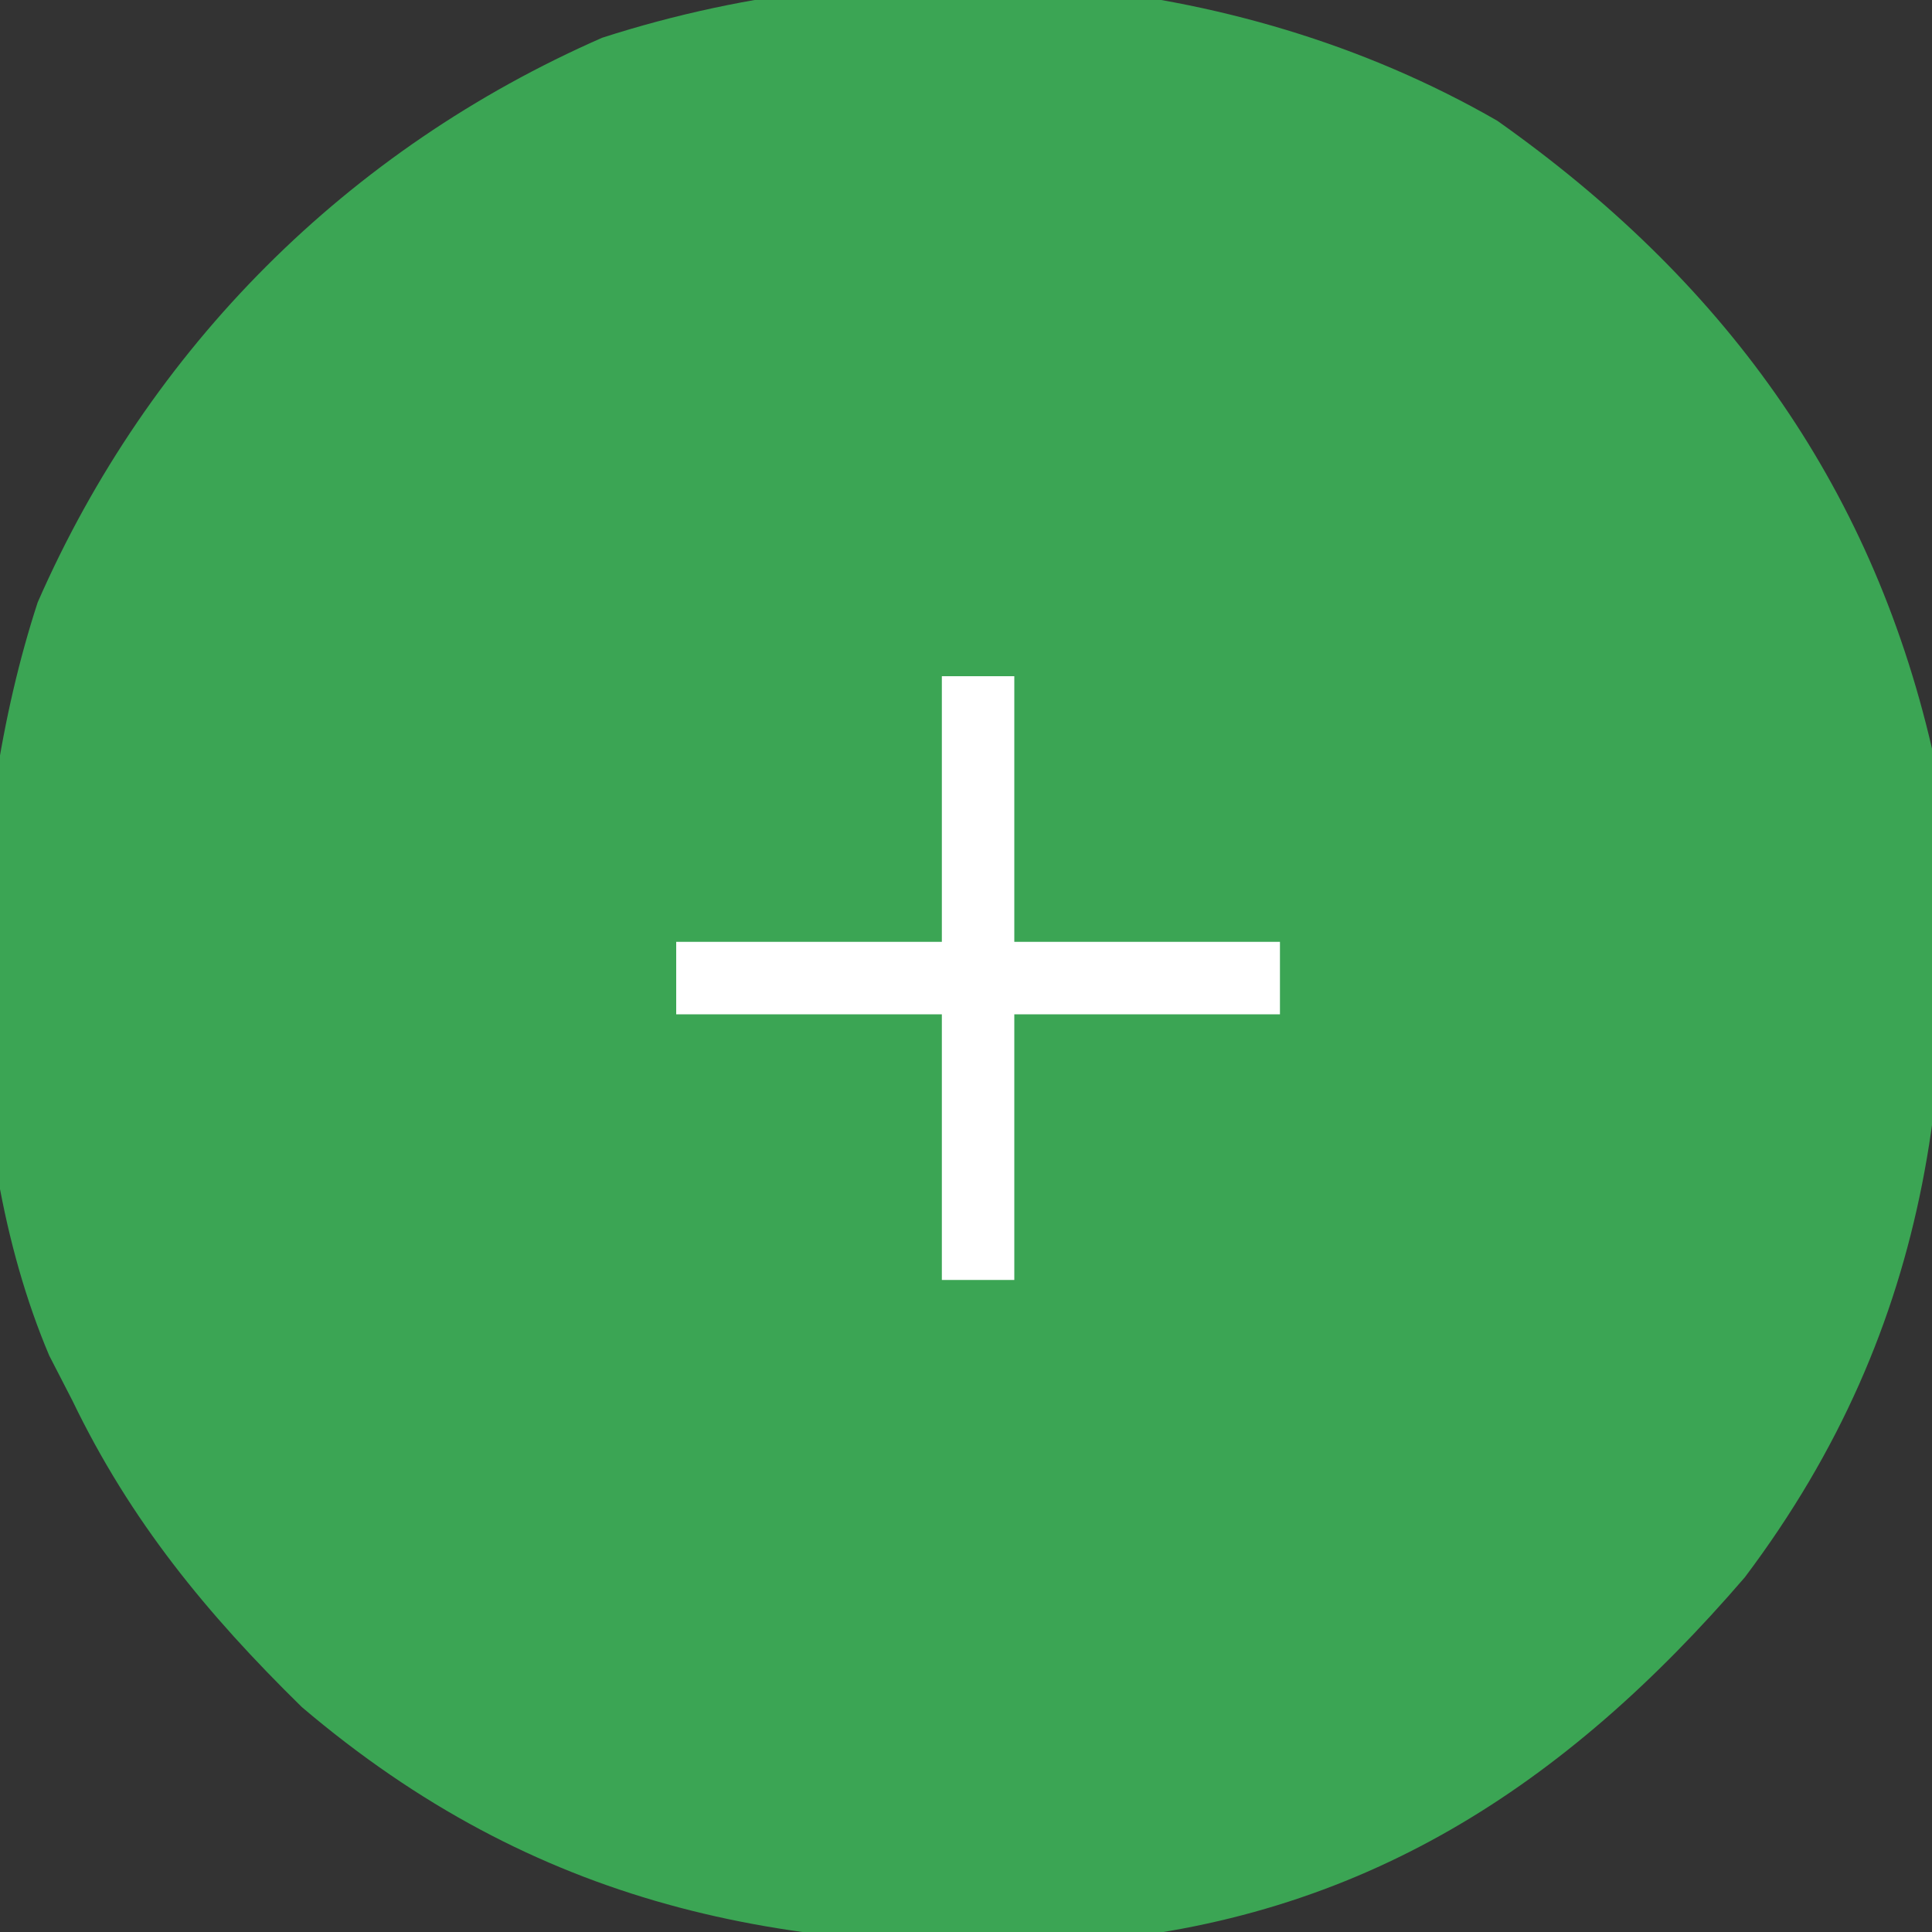
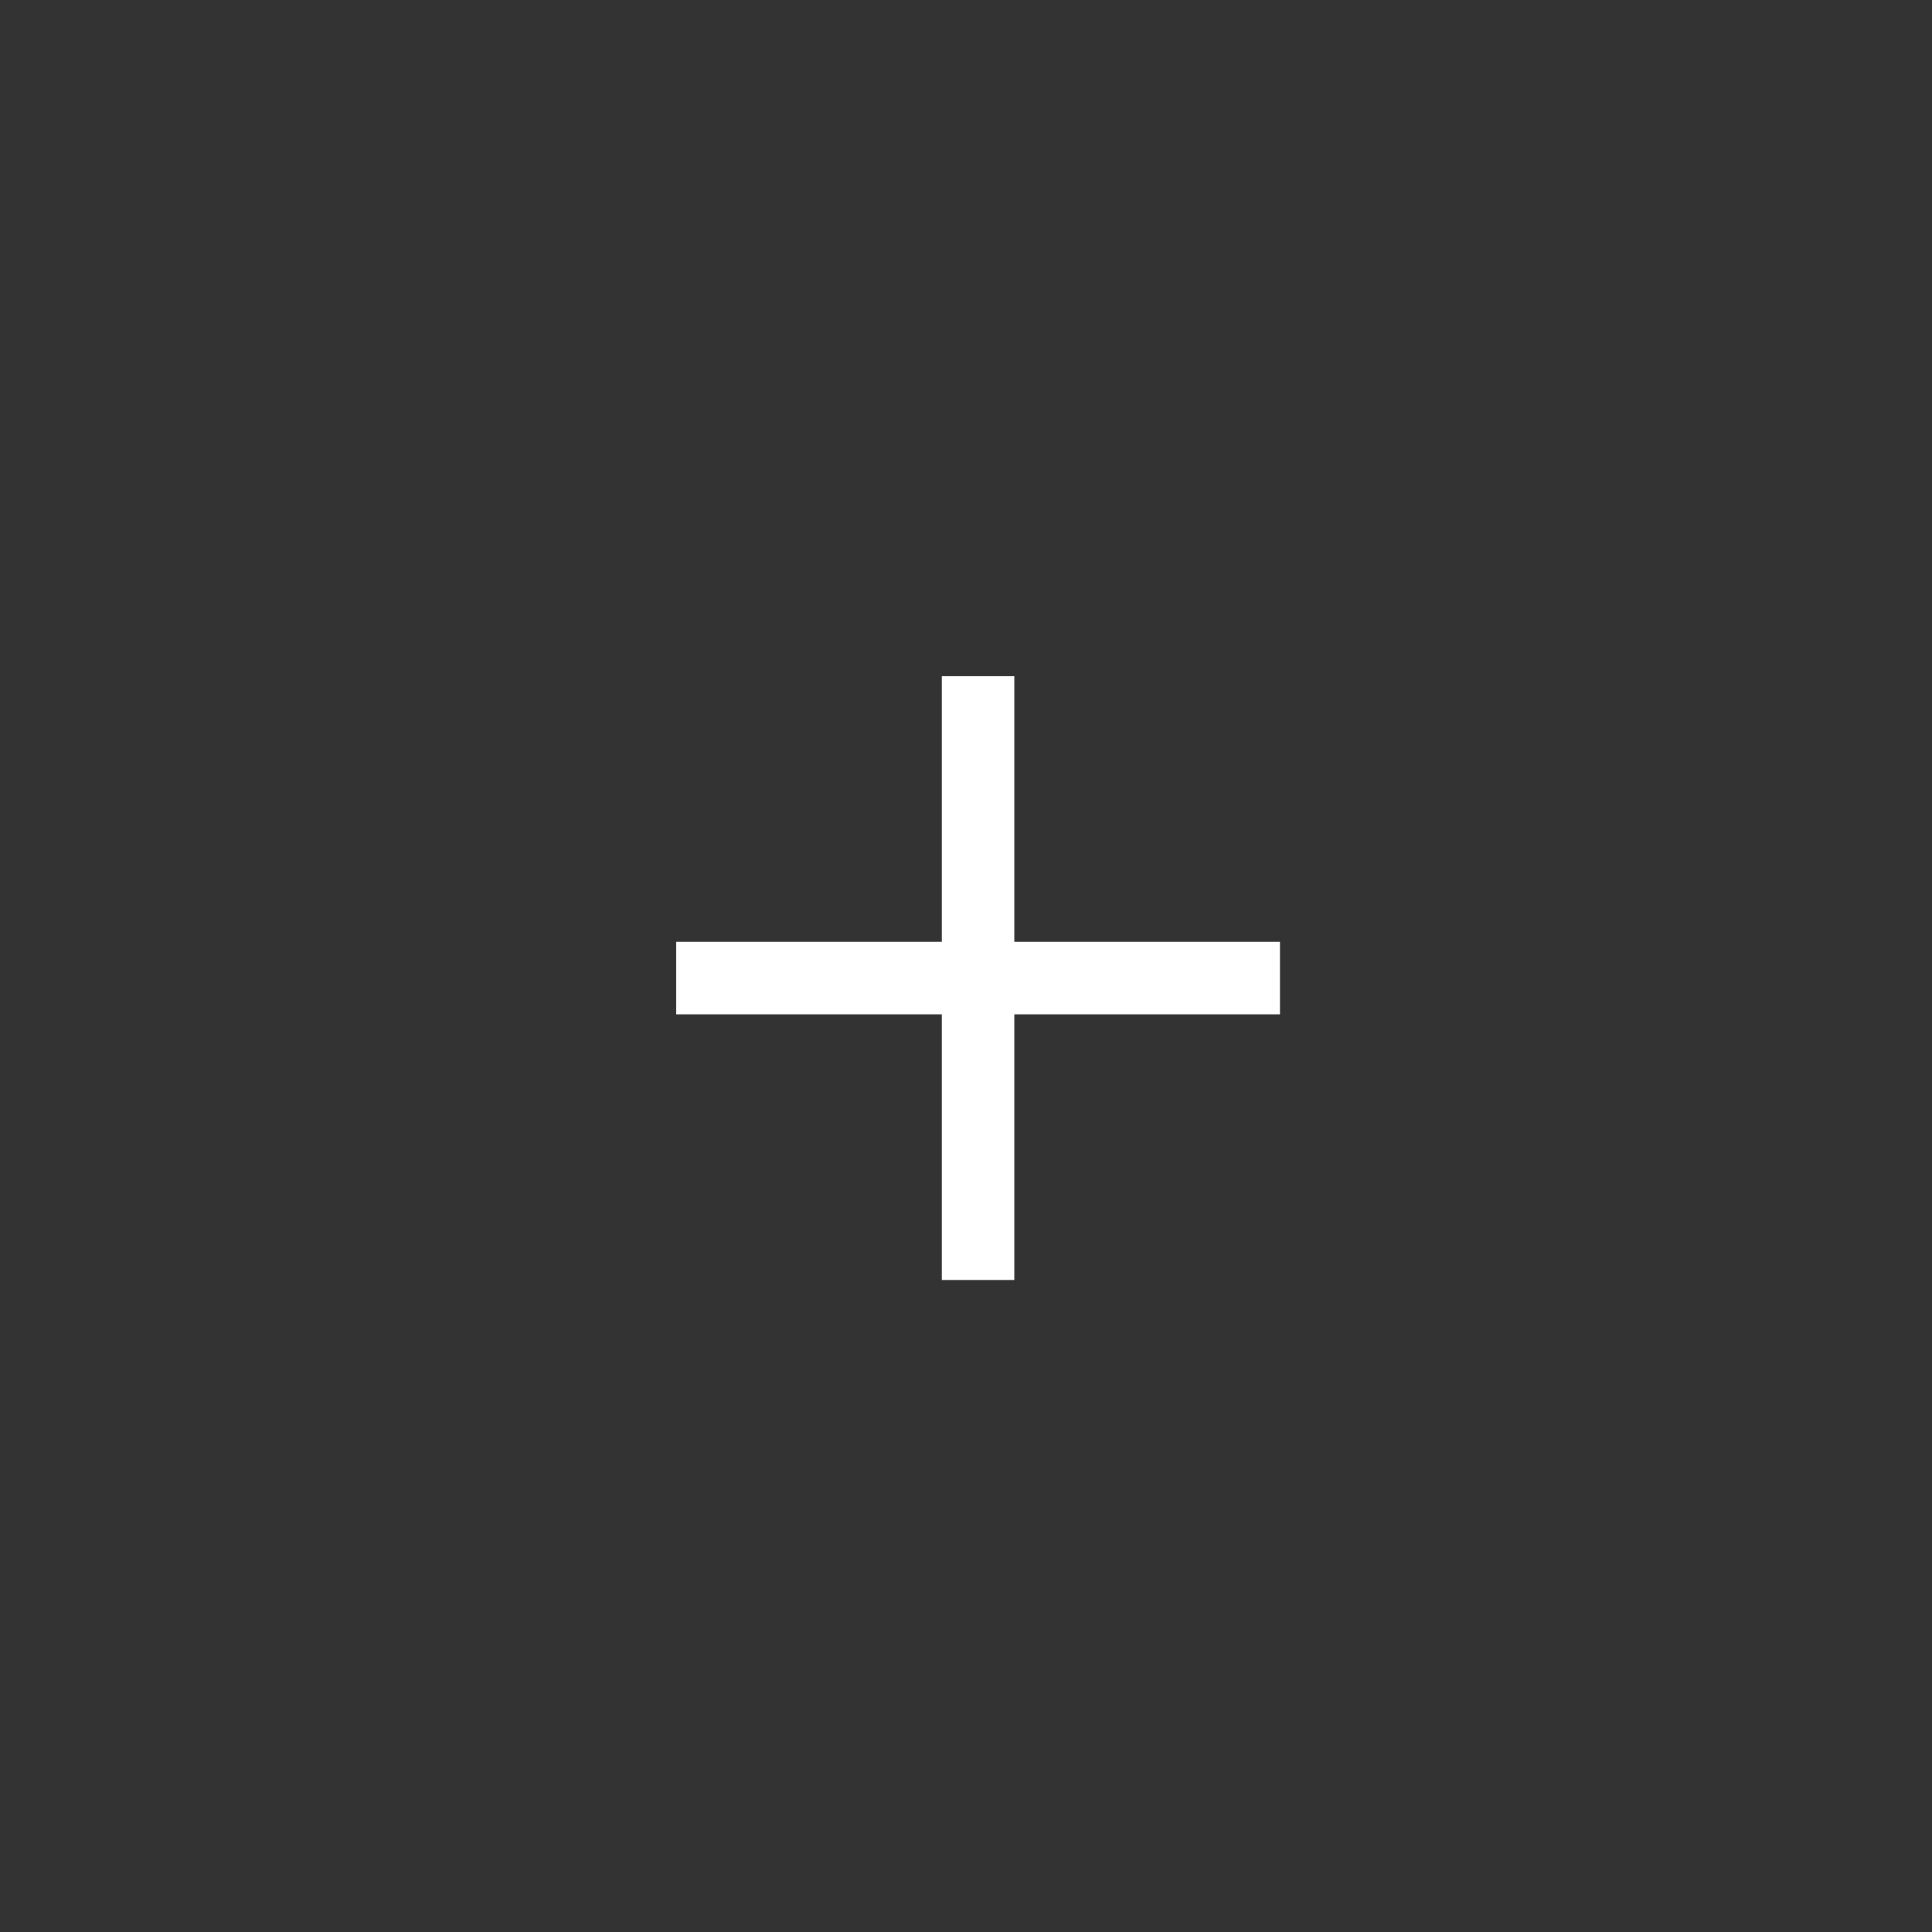
<svg xmlns="http://www.w3.org/2000/svg" width="80" height="80">
  <rect width="100%" height="100%" fill="#333333" stroke="none" />
-   <path d="M0 0 C9.268 6.548 15.43 14.909 18 26 C19.358 38.784 18.137 49.833 10.25 60.312 C2.799 68.971 -5.638 74.501 -17.25 75.418 C-29.601 75.992 -39.838 73.9 -49.5 65.688 C-53.448 61.816 -56.596 57.984 -59 53 C-59.317 52.384 -59.634 51.768 -59.961 51.133 C-63.827 42.018 -63.48 29.236 -60.438 19.938 C-55.818 9.39 -47.61 1.182 -37.062 -3.438 C-24.982 -7.335 -11.001 -6.337 0 0 Z " fill="#3BA554" transform="translate(62,5)" />
  <path d="M0 0 C0.99 0 1.98 0 3 0 C3 3.63 3 7.26 3 11 C6.63 11 10.26 11 14 11 C14 11.99 14 12.98 14 14 C10.37 14 6.74 14 3 14 C3 17.63 3 21.26 3 25 C2.01 25 1.02 25 0 25 C0 21.37 0 17.74 0 14 C-3.63 14 -7.26 14 -11 14 C-11 13.01 -11 12.02 -11 11 C-7.37 11 -3.74 11 0 11 C0 7.37 0 3.74 0 0 Z " fill="#FFFFFF" transform="translate(39,28)" />
</svg>